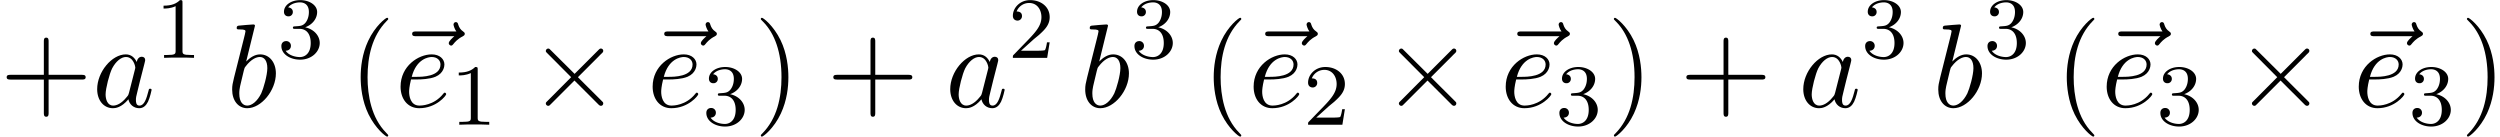
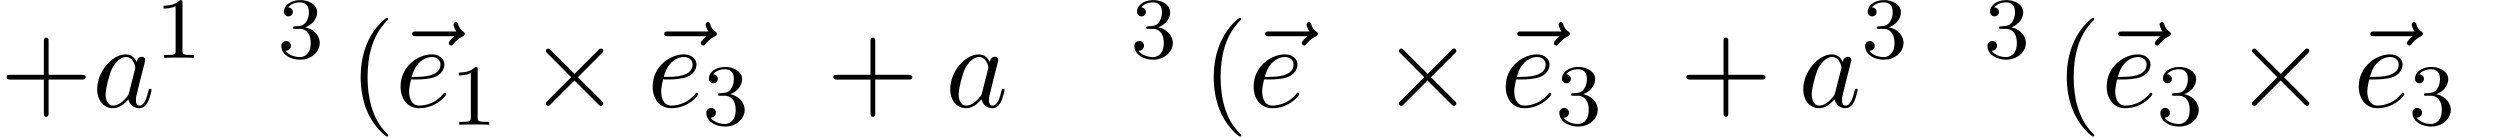
<svg xmlns="http://www.w3.org/2000/svg" xmlns:xlink="http://www.w3.org/1999/xlink" width="384" height="21" viewBox="1872.02 1483.041 229.539 12.553">
  <defs>
    <path id="g0-2" d="m4.244-3.033-2.182-2.17c-.131-.132-.153-.153-.24-.153a.226.226 0 0 0-.218.218c0 .076.021.098.141.218l2.182 2.193L1.745-.535c-.12.12-.141.142-.141.219 0 .12.109.218.218.218.087 0 .109-.022.24-.153l2.17-2.17 2.26 2.256c.022.011.098.066.164.066.13 0 .218-.098.218-.218 0-.022 0-.066-.033-.12-.01-.022-1.745-1.735-2.29-2.291l1.995-1.997c.055-.065.219-.207.273-.272.011-.022.055-.066.055-.142a.21.21 0 0 0-.218-.218c-.088 0-.131.043-.251.163z" />
    <path id="g2-49" d="M2.503-5.077c0-.215-.016-.223-.232-.223-.326.319-.749.51-1.506.51v.263c.215 0 .646 0 1.108-.215v4.088c0 .295-.024.391-.781.391H.813V0c.327-.024 1.012-.024 1.37-.024s1.053 0 1.38.024v-.263h-.28c-.756 0-.78-.096-.78-.39z" />
-     <path id="g2-50" d="M2.248-1.626c.127-.12.462-.382.59-.494.494-.454.964-.893.964-1.618 0-.948-.797-1.562-1.794-1.562-.956 0-1.586.725-1.586 1.434 0 .391.311.447.423.447a.41.41 0 0 0 .414-.423c0-.414-.398-.414-.494-.414a1.23 1.23 0 0 1 1.156-.781c.741 0 1.124.63 1.124 1.299 0 .829-.582 1.435-1.523 2.399L.518-.303C.422-.215.422-.199.422 0h3.149l.23-1.427h-.246c-.024.16-.088.558-.184.71-.047.063-.653.063-.78.063H1.17z" />
    <path id="g2-51" d="M2.016-2.662c.63 0 1.029.462 1.029 1.3 0 .995-.566 1.29-.989 1.29-.438 0-1.036-.16-1.315-.582.287 0 .486-.183.486-.446a.423.423 0 0 0-.438-.438c-.215 0-.438.135-.438.454 0 .757.813 1.251 1.721 1.251 1.06 0 1.801-.733 1.801-1.53 0-.661-.526-1.267-1.339-1.442.63-.224 1.1-.766 1.1-1.403S2.917-5.3 2.088-5.3C1.235-5.3.59-4.838.59-4.232c0 .295.199.422.406.422a.39.39 0 0 0 .407-.406c0-.295-.255-.407-.43-.415.334-.438.948-.462 1.091-.462.207 0 .813.064.813.885 0 .558-.23.892-.343 1.02-.239.247-.422.263-.908.295-.152.008-.215.016-.215.12 0 .111.071.111.207.111z" />
    <path id="g3-40" d="M3.61 2.618c0-.033 0-.054-.185-.24-1.363-1.374-1.712-3.436-1.712-5.105 0-1.898.414-3.797 1.756-5.16.142-.131.142-.153.142-.186 0-.076-.044-.109-.11-.109-.108 0-1.09.742-1.734 2.127-.556 1.2-.687 2.411-.687 3.328 0 .85.12 2.17.72 3.403.655 1.342 1.593 2.051 1.702 2.051.065 0 .109-.032.109-.109" />
-     <path id="g3-41" d="M3.153-2.727c0-.851-.12-2.171-.72-3.404C1.778-7.473.84-8.18.73-8.18c-.066 0-.11.043-.11.108 0 .033 0 .055.208.251C1.9-6.742 2.52-5.007 2.52-2.727c0 1.865-.404 3.785-1.756 5.16-.142.13-.142.152-.142.185 0 .066.043.11.109.11.109 0 1.09-.743 1.734-2.128.557-1.2.688-2.41.688-3.327" />
    <path id="g3-43" d="M4.462-2.51h3.043c.153 0 .36 0 .36-.217s-.207-.218-.36-.218H4.462V-6c0-.153 0-.36-.218-.36s-.219.207-.219.36v3.055H.971c-.153 0-.36 0-.36.218s.207.218.36.218h3.054V.545c0 .153 0 .36.219.36s.218-.207.218-.36z" />
    <path id="g1-97" d="M4.07-4.124c-.197-.403-.514-.698-1.005-.698C1.79-4.822.436-3.218.436-1.625.436-.6 1.036.12 1.887.12c.218 0 .764-.044 1.418-.818.088.458.47.818.993.818.382 0 .633-.25.807-.6.186-.393.328-1.058.328-1.08 0-.11-.098-.11-.131-.11-.11 0-.12.045-.153.197-.185.71-.382 1.353-.829 1.353-.295 0-.327-.284-.327-.502 0-.24.022-.327.142-.807.12-.458.141-.567.24-.982l.392-1.527c.077-.306.077-.327.077-.371 0-.186-.131-.295-.317-.295-.262 0-.425.24-.458.48m-.71 2.826c-.055.196-.055.218-.218.403-.48.6-.927.775-1.233.775-.545 0-.698-.6-.698-1.025 0-.546.349-1.888.6-2.39.338-.643.829-1.047 1.265-1.047.71 0 .862.895.862.96s-.022.131-.033.186z" />
-     <path id="g1-98" d="M2.607-7.45c0-.012 0-.12-.142-.12-.25 0-1.047.086-1.33.108-.088.011-.208.022-.208.218 0 .131.098.131.262.131.524 0 .546.077.546.186 0 .076-.099.447-.153.676L.687-2.695c-.13.546-.174.72-.174 1.102C.513-.556 1.09.12 1.898.12c1.287 0 2.63-1.625 2.63-3.196 0-.993-.579-1.746-1.452-1.746-.501 0-.949.317-1.276.655zM1.582-3.328c.065-.24.065-.262.163-.382.535-.71 1.026-.873 1.31-.873.392 0 .687.327.687 1.026 0 .643-.36 1.898-.557 2.312-.36.731-.861 1.124-1.287 1.124-.37 0-.73-.295-.73-1.102 0-.207 0-.414.174-1.102z" />
    <path id="g1-101" d="M2.04-2.52c.316 0 1.124-.022 1.67-.25.763-.328.817-.972.817-1.125 0-.48-.414-.927-1.167-.927-1.21 0-2.858 1.058-2.858 2.967C.502-.742 1.145.12 2.215.12c1.56 0 2.476-1.156 2.476-1.287 0-.066-.066-.142-.131-.142-.055 0-.076.022-.142.109C3.556-.12 2.368-.12 2.236-.12c-.85 0-.949-.916-.949-1.265 0-.131.011-.47.175-1.135zm-.513-.24c.426-1.658 1.55-1.822 1.833-1.822.513 0 .807.317.807.687 0 1.135-1.745 1.135-2.192 1.135z" />
    <path id="g1-126" d="M5.858-6.49c-.153.14-.513.446-.513.643 0 .109.11.218.219.218.098 0 .152-.076.207-.142.13-.164.382-.469.862-.709.076-.044.185-.098.185-.23 0-.108-.076-.163-.153-.217-.24-.164-.36-.36-.447-.622-.022-.098-.065-.24-.218-.24s-.218.142-.218.229c0 .055.087.404.262.633H2.367c-.185 0-.382 0-.382.218s.197.218.382.218z" />
  </defs>
  <g id="page1">
    <use xlink:href="#g3-43" x="1872.02" y="1492.856" />
    <use xlink:href="#g1-97" x="1880.505" y="1492.856" />
    <use xlink:href="#g2-49" x="1886.271" y="1488.352" />
    <use xlink:href="#g1-98" x="1892.822" y="1492.856" />
    <use xlink:href="#g2-51" x="1897.503" y="1488.352" />
    <use xlink:href="#g3-40" x="1904.054" y="1492.856" />
    <use xlink:href="#g1-126" x="1907.876" y="1492.856" />
    <use xlink:href="#g1-101" x="1908.296" y="1492.856" />
    <use xlink:href="#g2-49" x="1913.376" y="1494.493" />
    <use xlink:href="#g0-2" x="1920.532" y="1492.856" />
    <use xlink:href="#g1-126" x="1931.021" y="1492.856" />
    <use xlink:href="#g1-101" x="1931.441" y="1492.856" />
    <use xlink:href="#g2-51" x="1936.521" y="1494.493" />
    <use xlink:href="#g3-41" x="1941.253" y="1492.856" />
    <use xlink:href="#g3-43" x="1947.92" y="1492.856" />
    <use xlink:href="#g1-97" x="1958.829" y="1492.856" />
    <use xlink:href="#g2-50" x="1964.595" y="1488.352" />
    <use xlink:href="#g1-98" x="1971.146" y="1492.856" />
    <use xlink:href="#g2-51" x="1975.828" y="1488.352" />
    <use xlink:href="#g3-40" x="1982.378" y="1492.856" />
    <use xlink:href="#g1-126" x="1986.2" y="1492.856" />
    <use xlink:href="#g1-101" x="1986.621" y="1492.856" />
    <use xlink:href="#g2-50" x="1991.7" y="1494.493" />
    <use xlink:href="#g0-2" x="1998.857" y="1492.856" />
    <use xlink:href="#g1-126" x="2009.345" y="1492.856" />
    <use xlink:href="#g1-101" x="2009.766" y="1492.856" />
    <use xlink:href="#g2-51" x="2014.845" y="1494.493" />
    <use xlink:href="#g3-41" x="2019.578" y="1492.856" />
    <use xlink:href="#g3-43" x="2026.244" y="1492.856" />
    <use xlink:href="#g1-97" x="2037.153" y="1492.856" />
    <use xlink:href="#g2-51" x="2042.92" y="1488.352" />
    <use xlink:href="#g1-98" x="2049.47" y="1492.856" />
    <use xlink:href="#g2-51" x="2054.152" y="1488.352" />
    <use xlink:href="#g3-40" x="2060.703" y="1492.856" />
    <use xlink:href="#g1-126" x="2064.525" y="1492.856" />
    <use xlink:href="#g1-101" x="2064.945" y="1492.856" />
    <use xlink:href="#g2-51" x="2070.025" y="1494.493" />
    <use xlink:href="#g0-2" x="2077.181" y="1492.856" />
    <use xlink:href="#g1-126" x="2087.67" y="1492.856" />
    <use xlink:href="#g1-101" x="2088.09" y="1492.856" />
    <use xlink:href="#g2-51" x="2093.17" y="1494.493" />
    <use xlink:href="#g3-41" x="2097.902" y="1492.856" />
  </g>
  <script type="text/ecmascript">if(window.parent.postMessage)window.parent.postMessage("3.43522|288|15.75|"+window.location,"*");</script>
</svg>